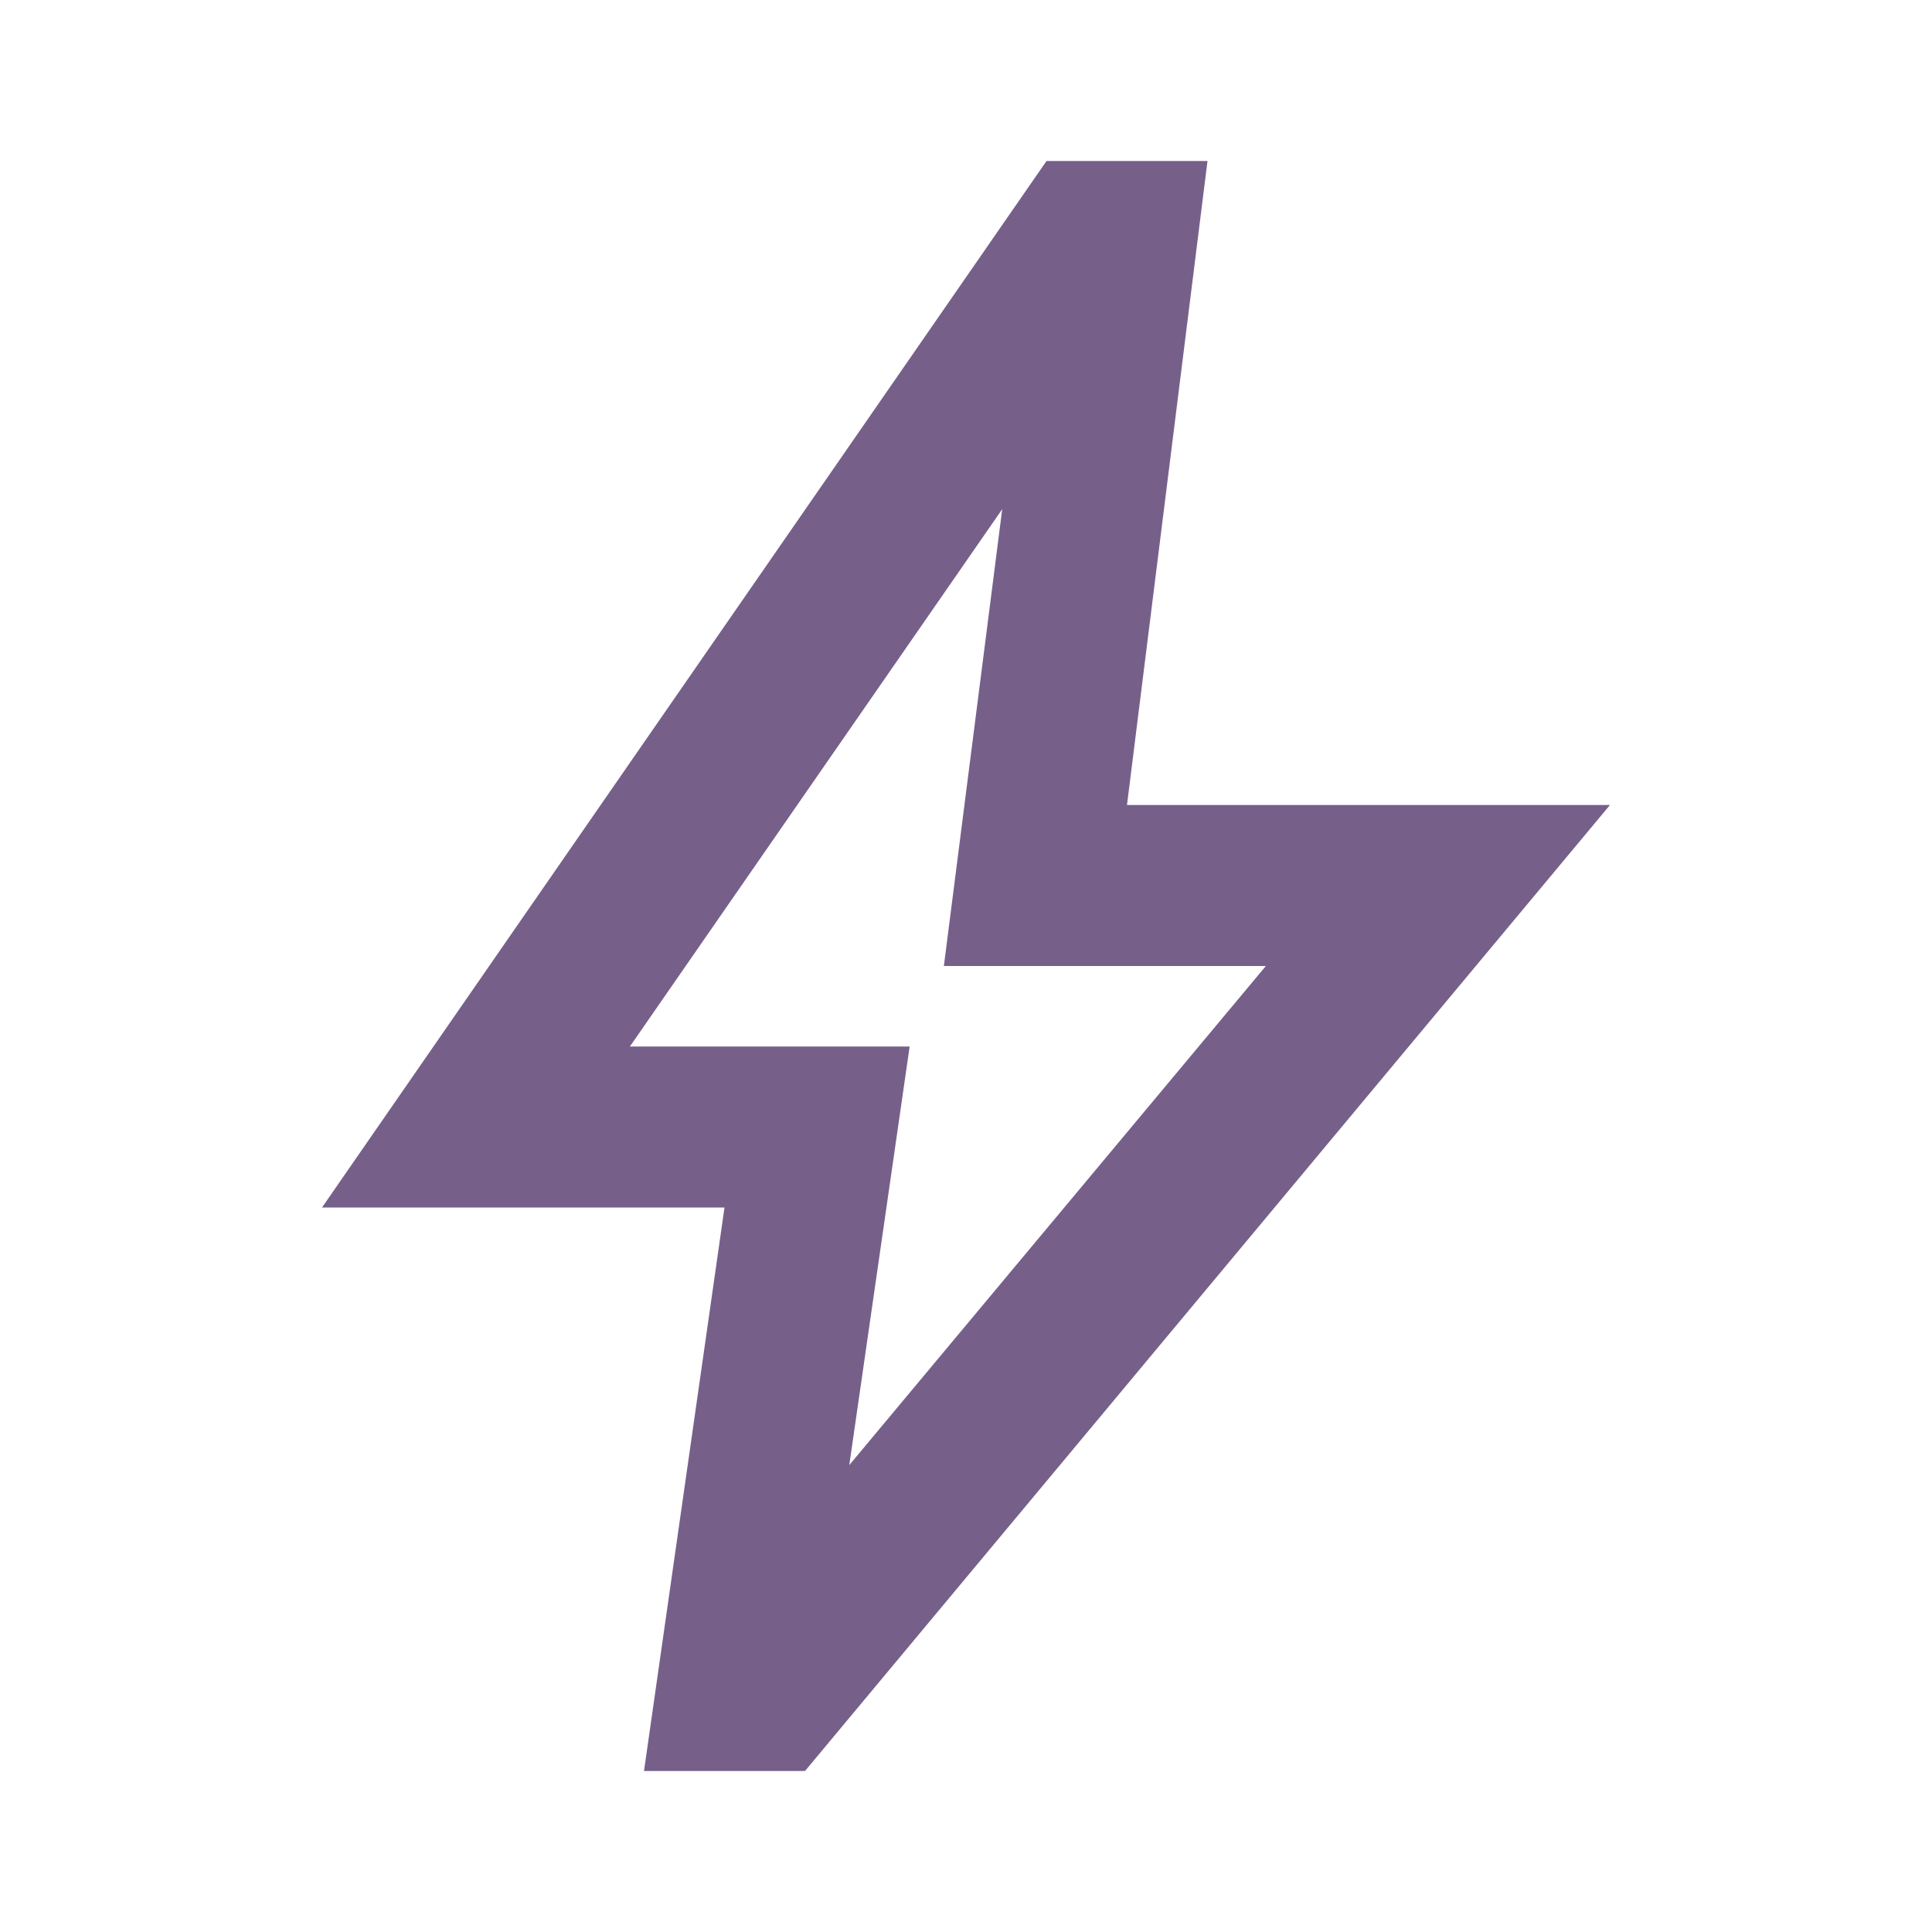
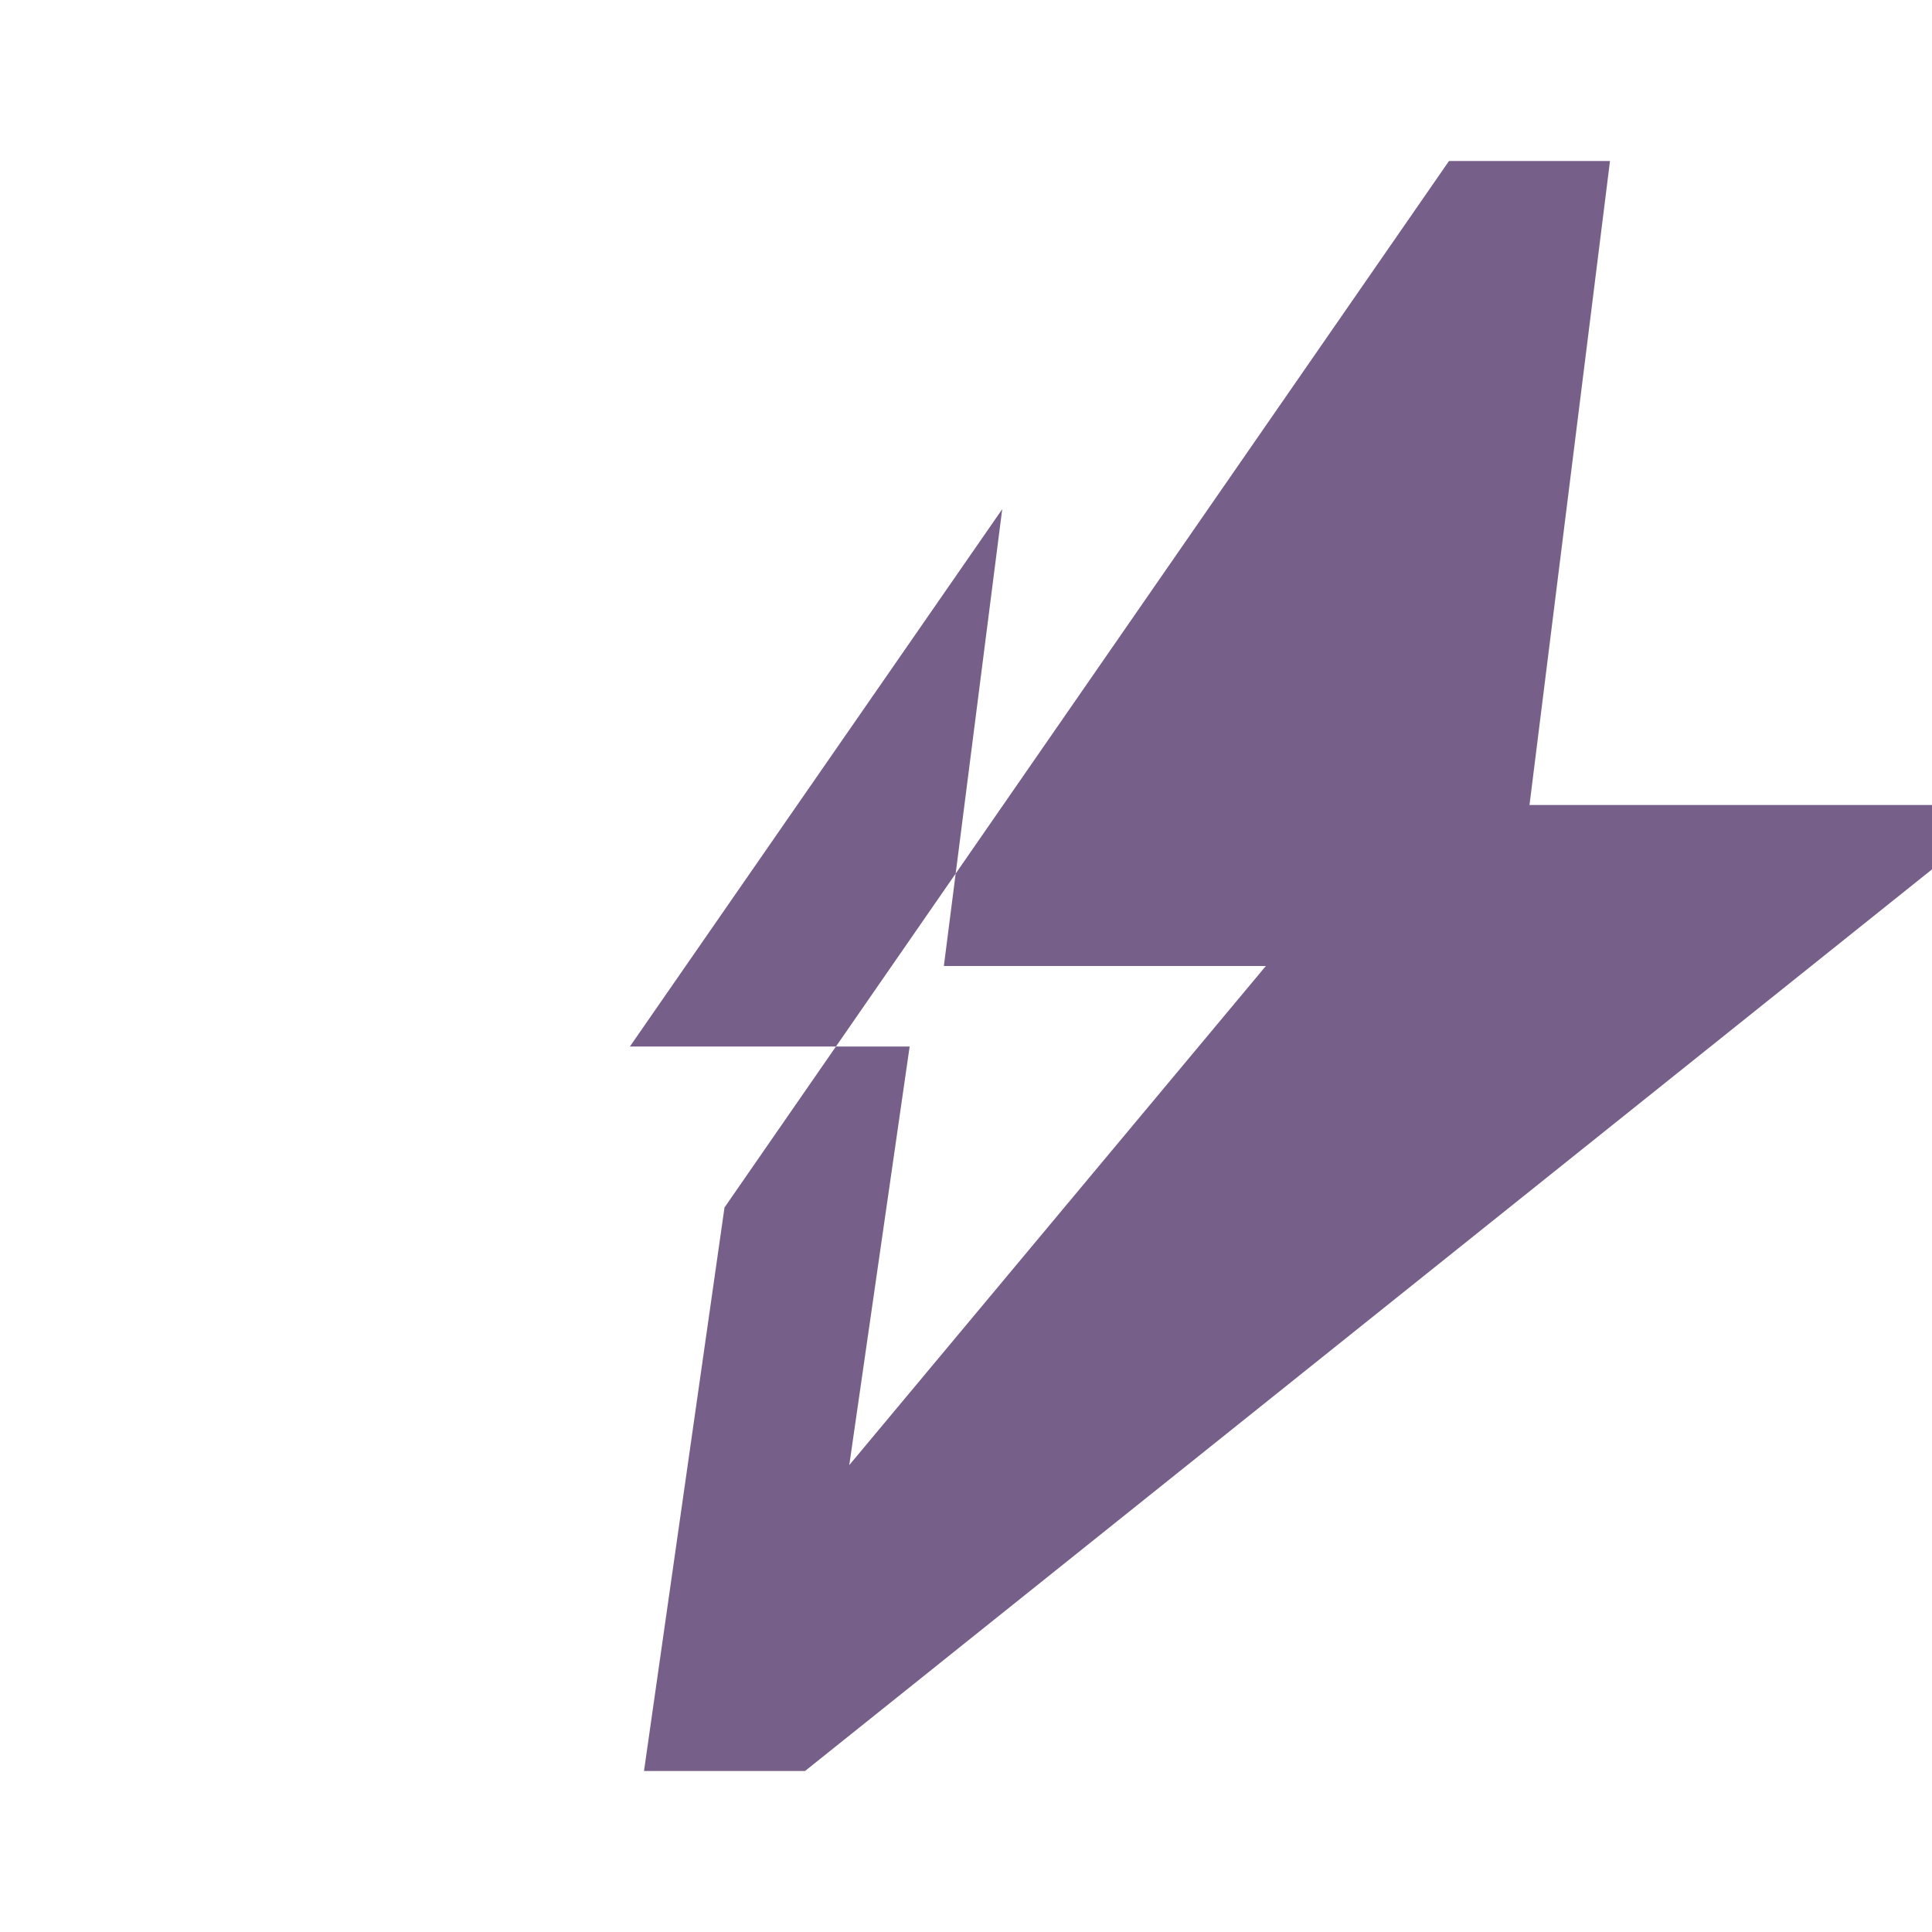
<svg xmlns="http://www.w3.org/2000/svg" height="24px" viewBox="0 -960 960 960" width="24px" fill="#76608A">
-   <path d="m422-232 207-248H469l29-227-185 267h139l-30 208ZM320-80l40-280H160l360-520h80l-40 320h240L400-80h-80Zm151-390Z" />
+   <path d="m422-232 207-248H469l29-227-185 267h139l-30 208ZM320-80l40-280l360-520h80l-40 320h240L400-80h-80Zm151-390Z" />
</svg>